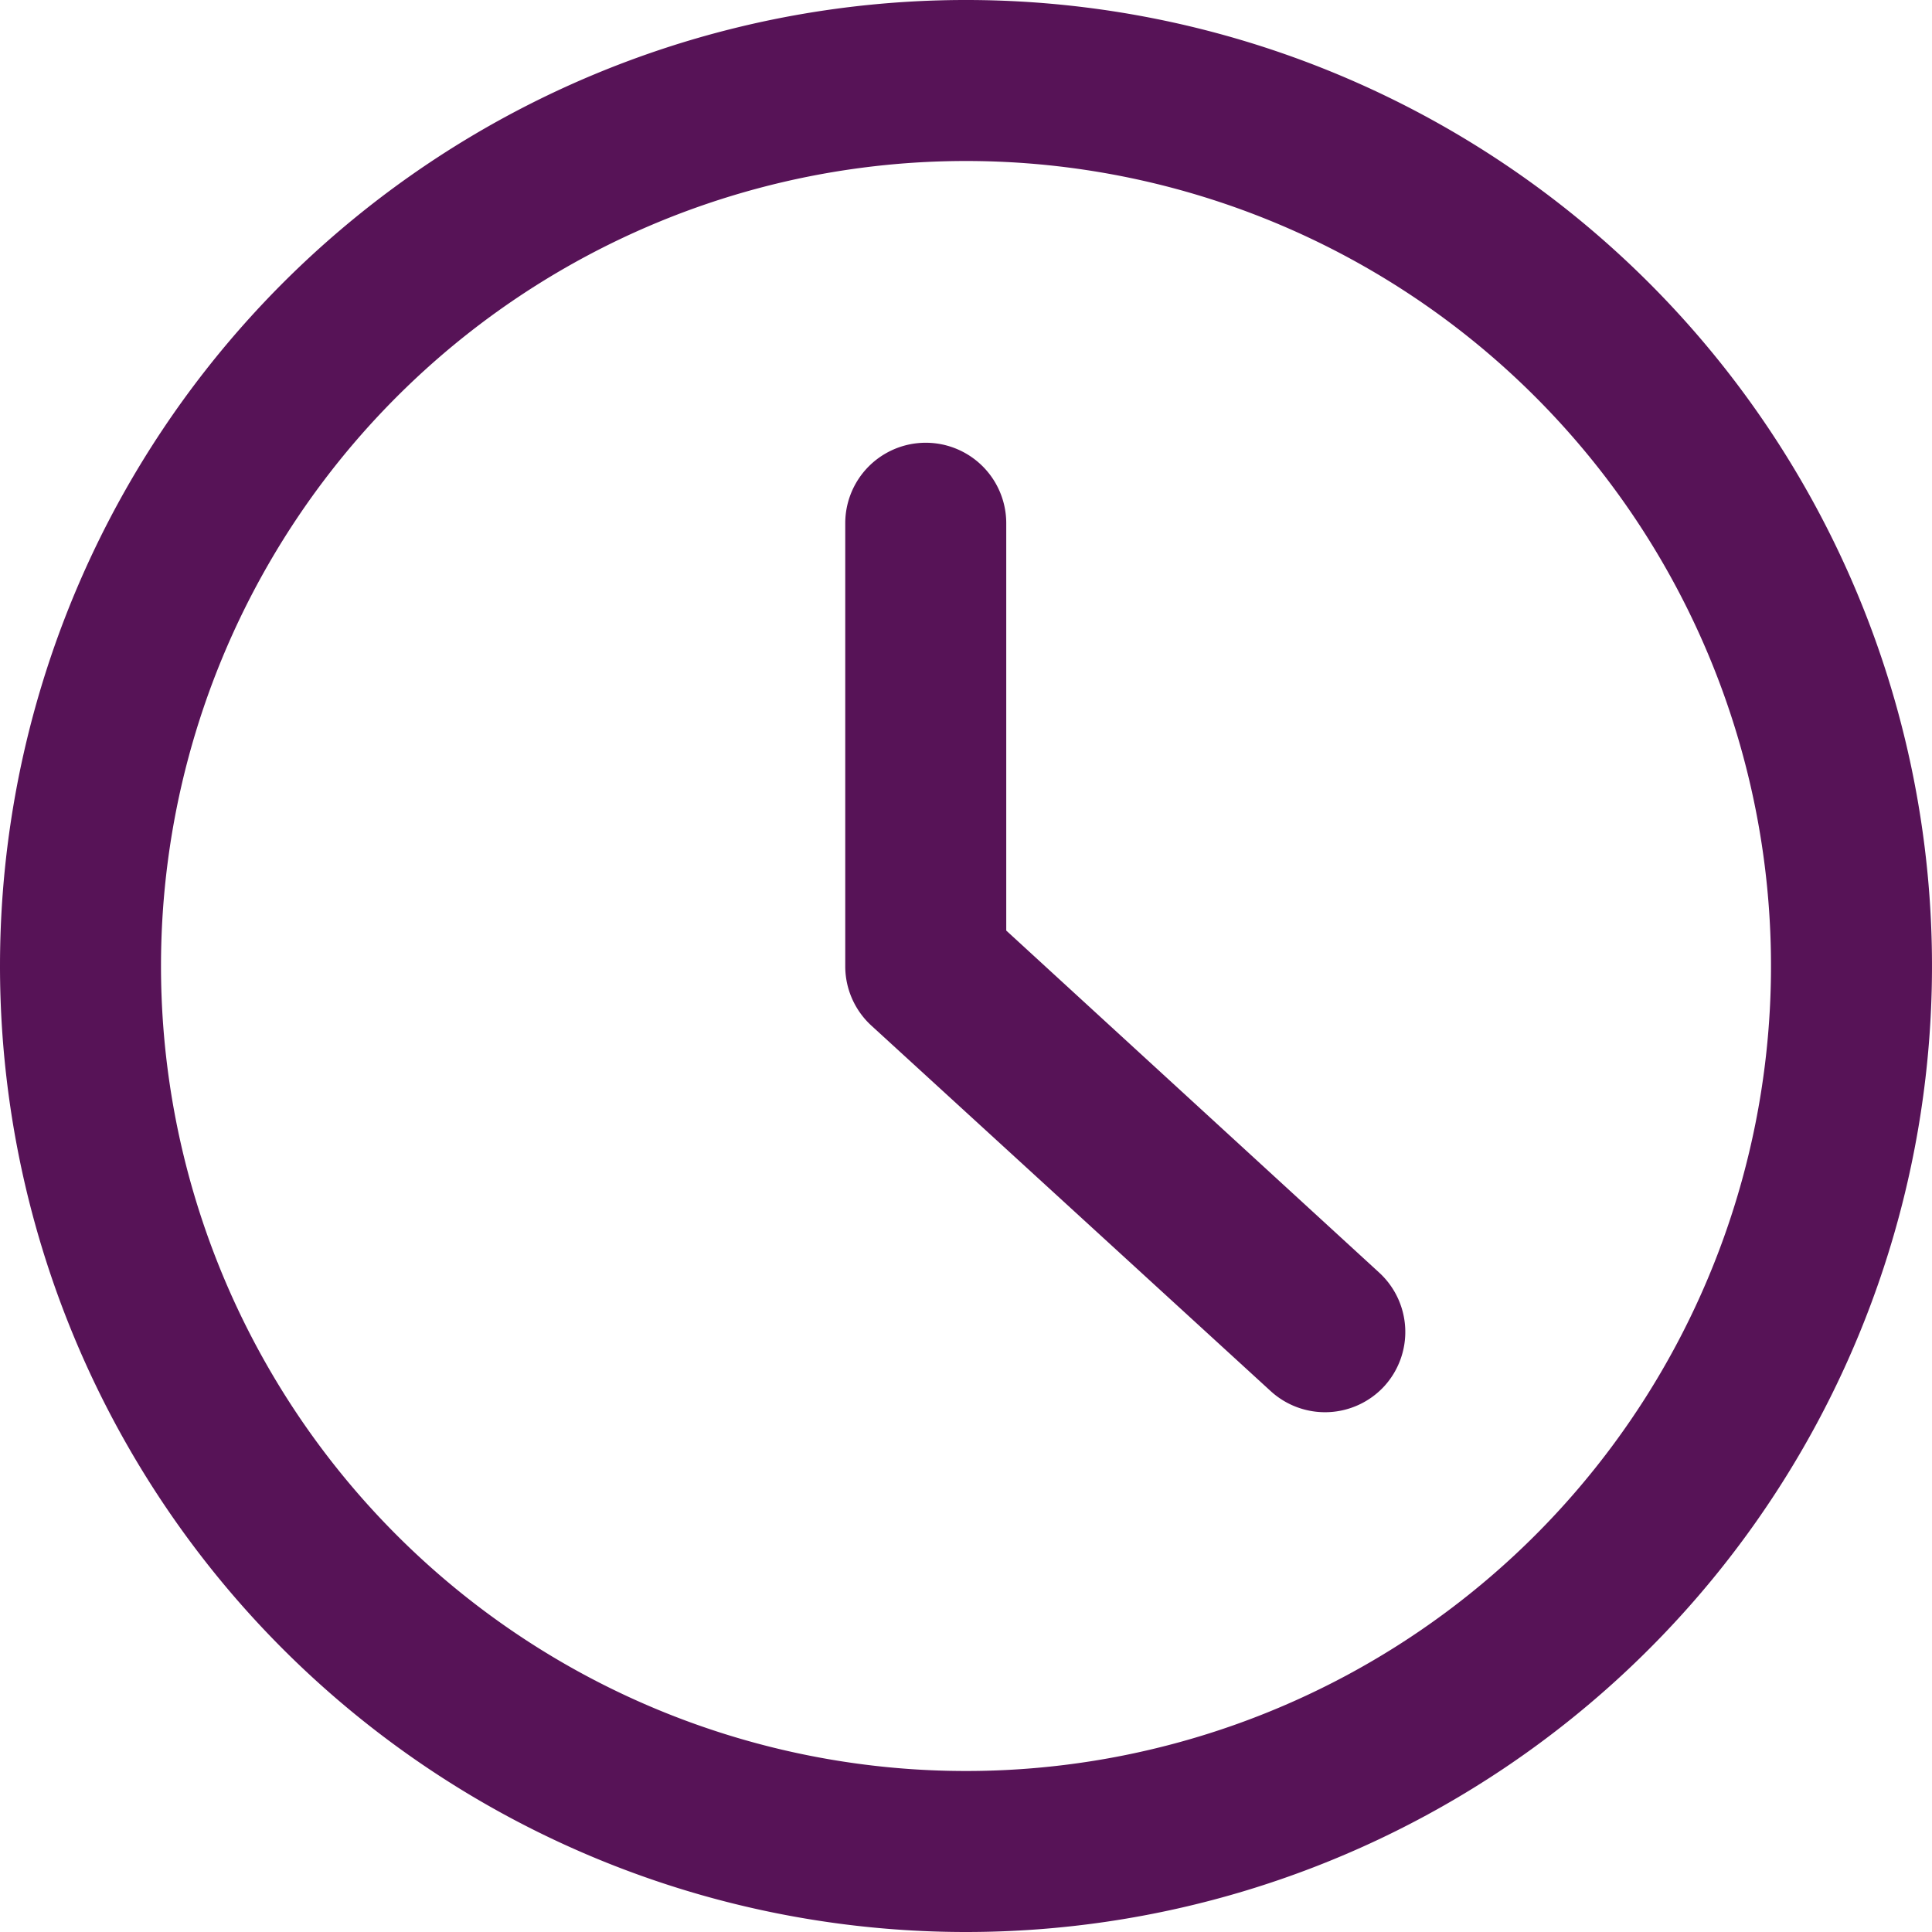
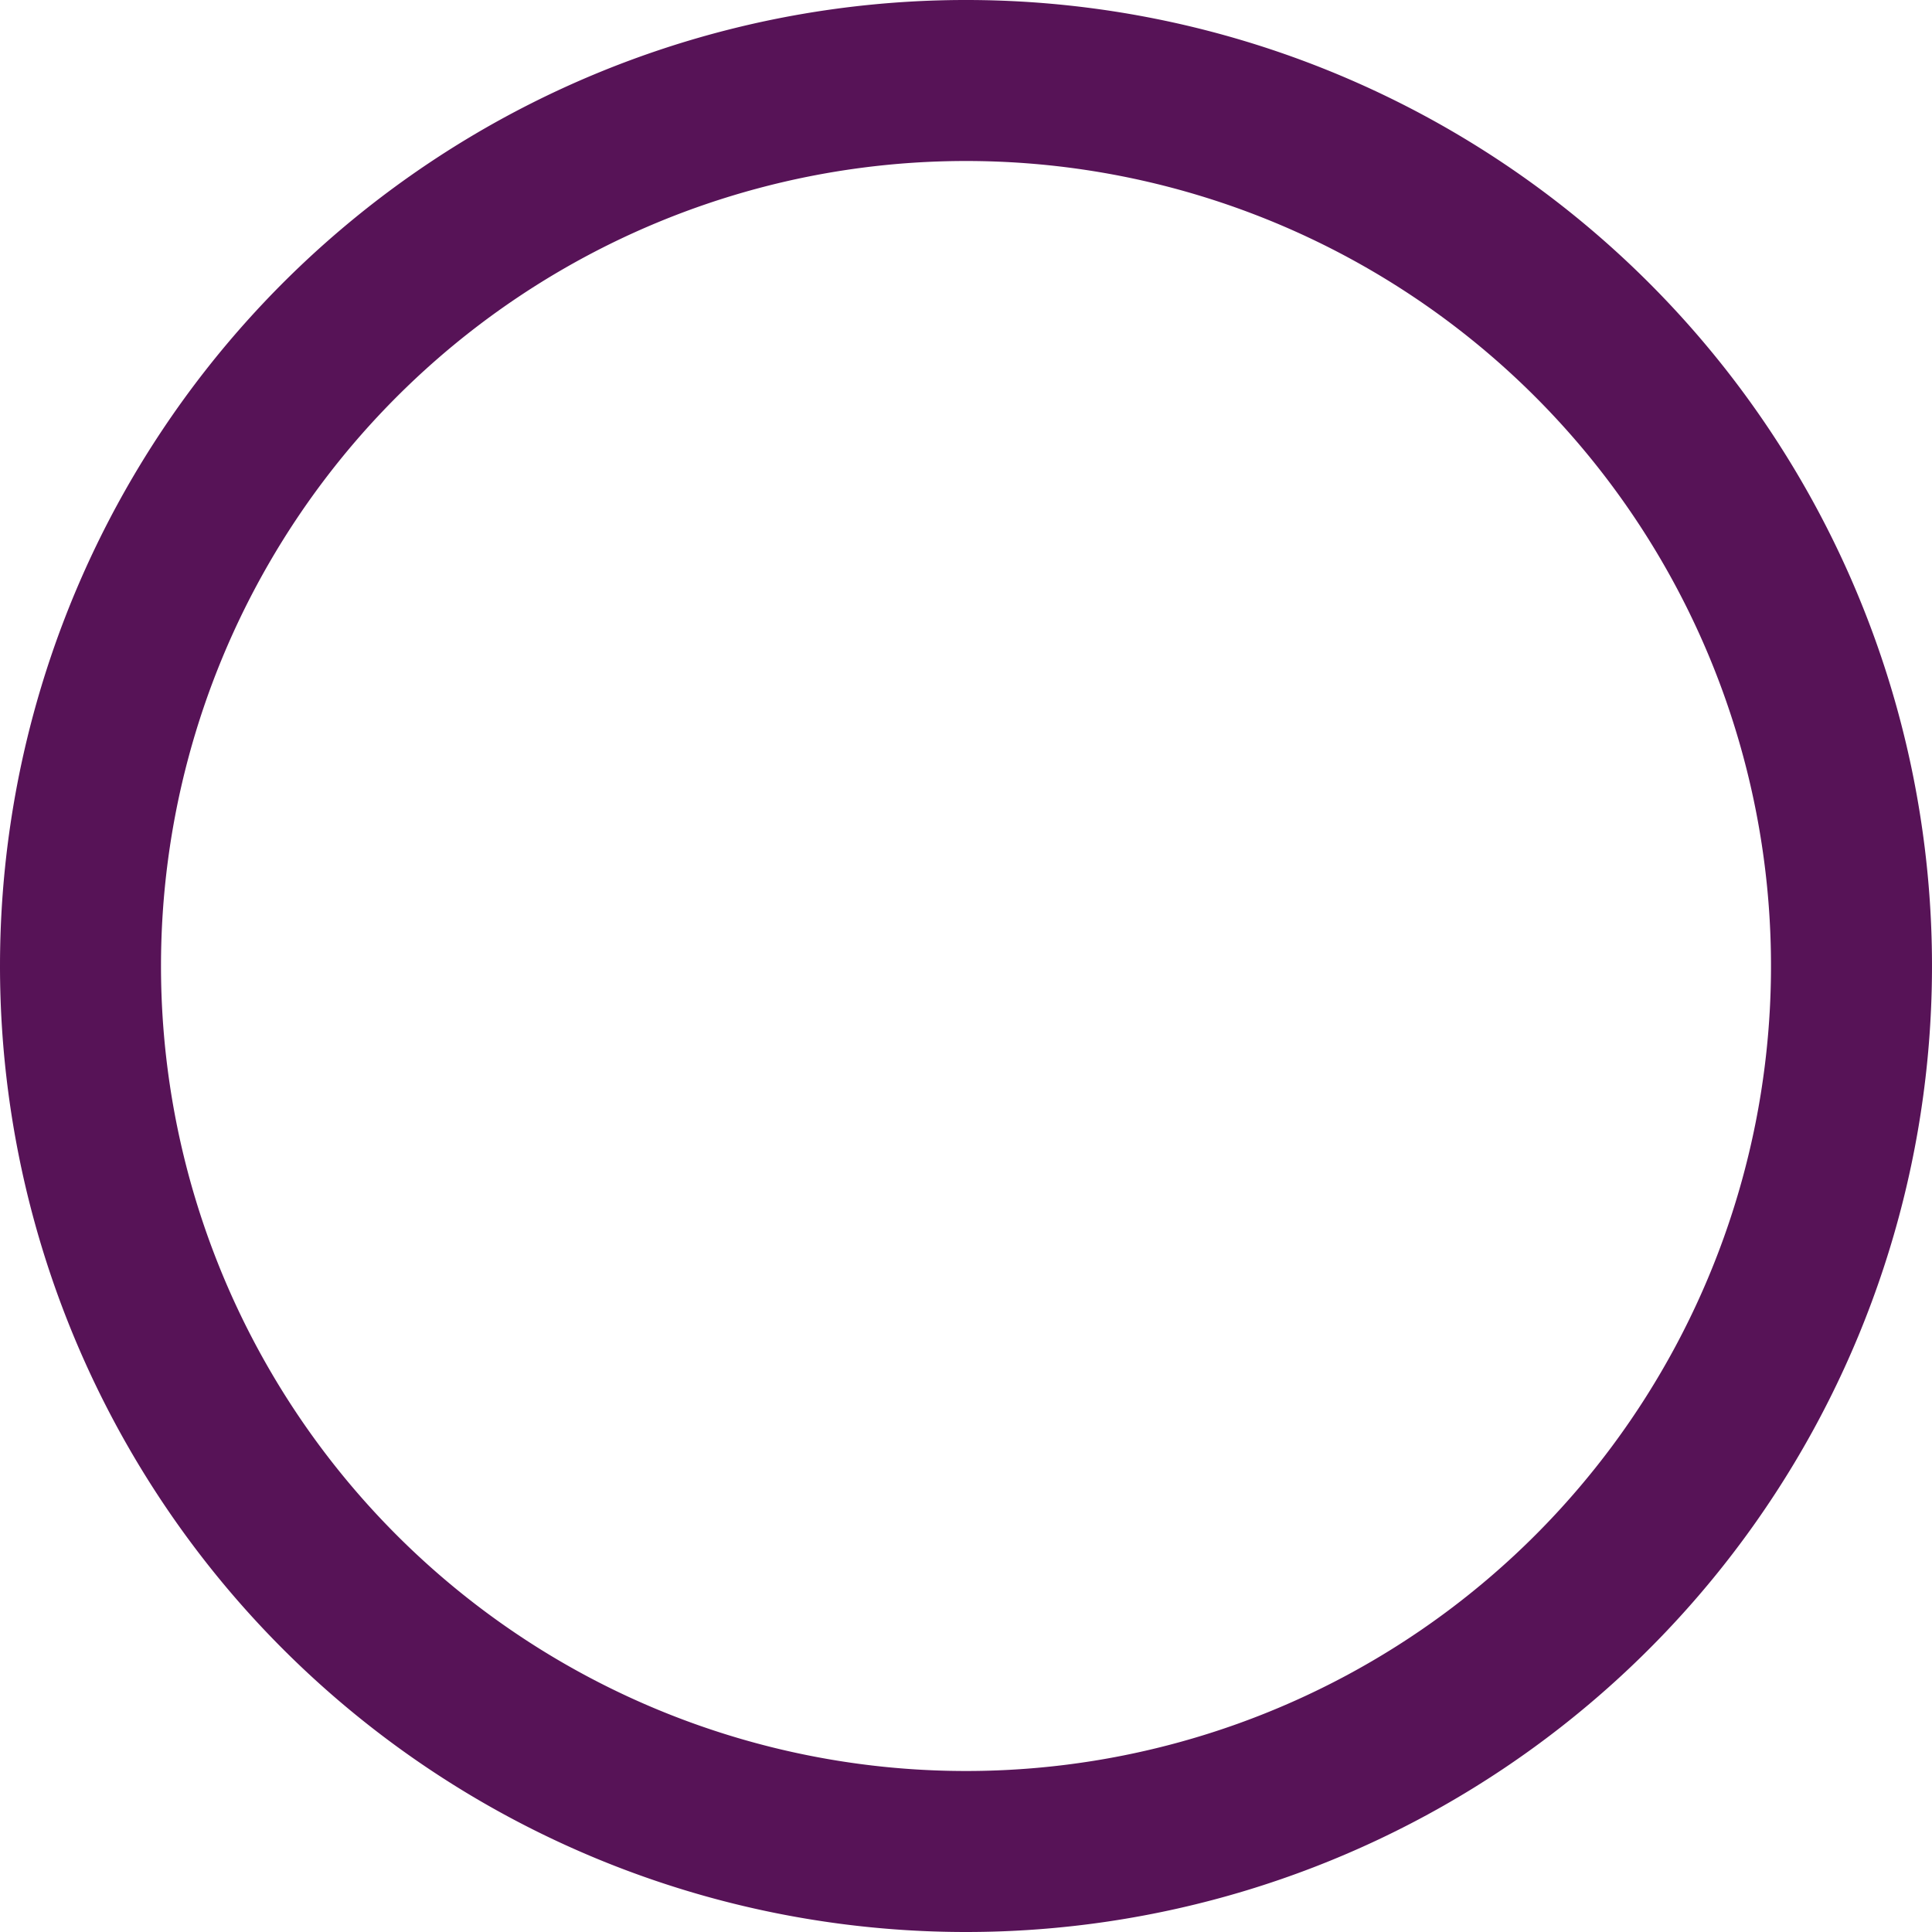
<svg xmlns="http://www.w3.org/2000/svg" width="12" height="12" viewBox="0 0 12 12">
  <g id="prefix__Group_263" transform="translate(-179 -2537)">
    <g id="prefix__time-clock-circle-alternate" fill="#571357" transform="translate(179 2537)">
      <path id="prefix__Shape_724" fill-rule="evenodd" d="M179 2543a6 6 0 1 1 6 6 6 6 0 0 1-6-6zm1 0a5 5 0 1 0 5-5 5 5 0 0 0-5 5z" transform="translate(-179 -2537)" />
-       <path id="prefix__Shape_725" d="M192.817 2547.655l-2.317-2.125V2543a.5.5 0 0 0-1 0v2.75a.5.5 0 0 0 .162.37l2.48 2.27a.5.5 0 0 0 .706-.03.5.5 0 0 0-.031-.705z" transform="translate(-184.25 -2539.75)" />
    </g>
  </g>
</svg>